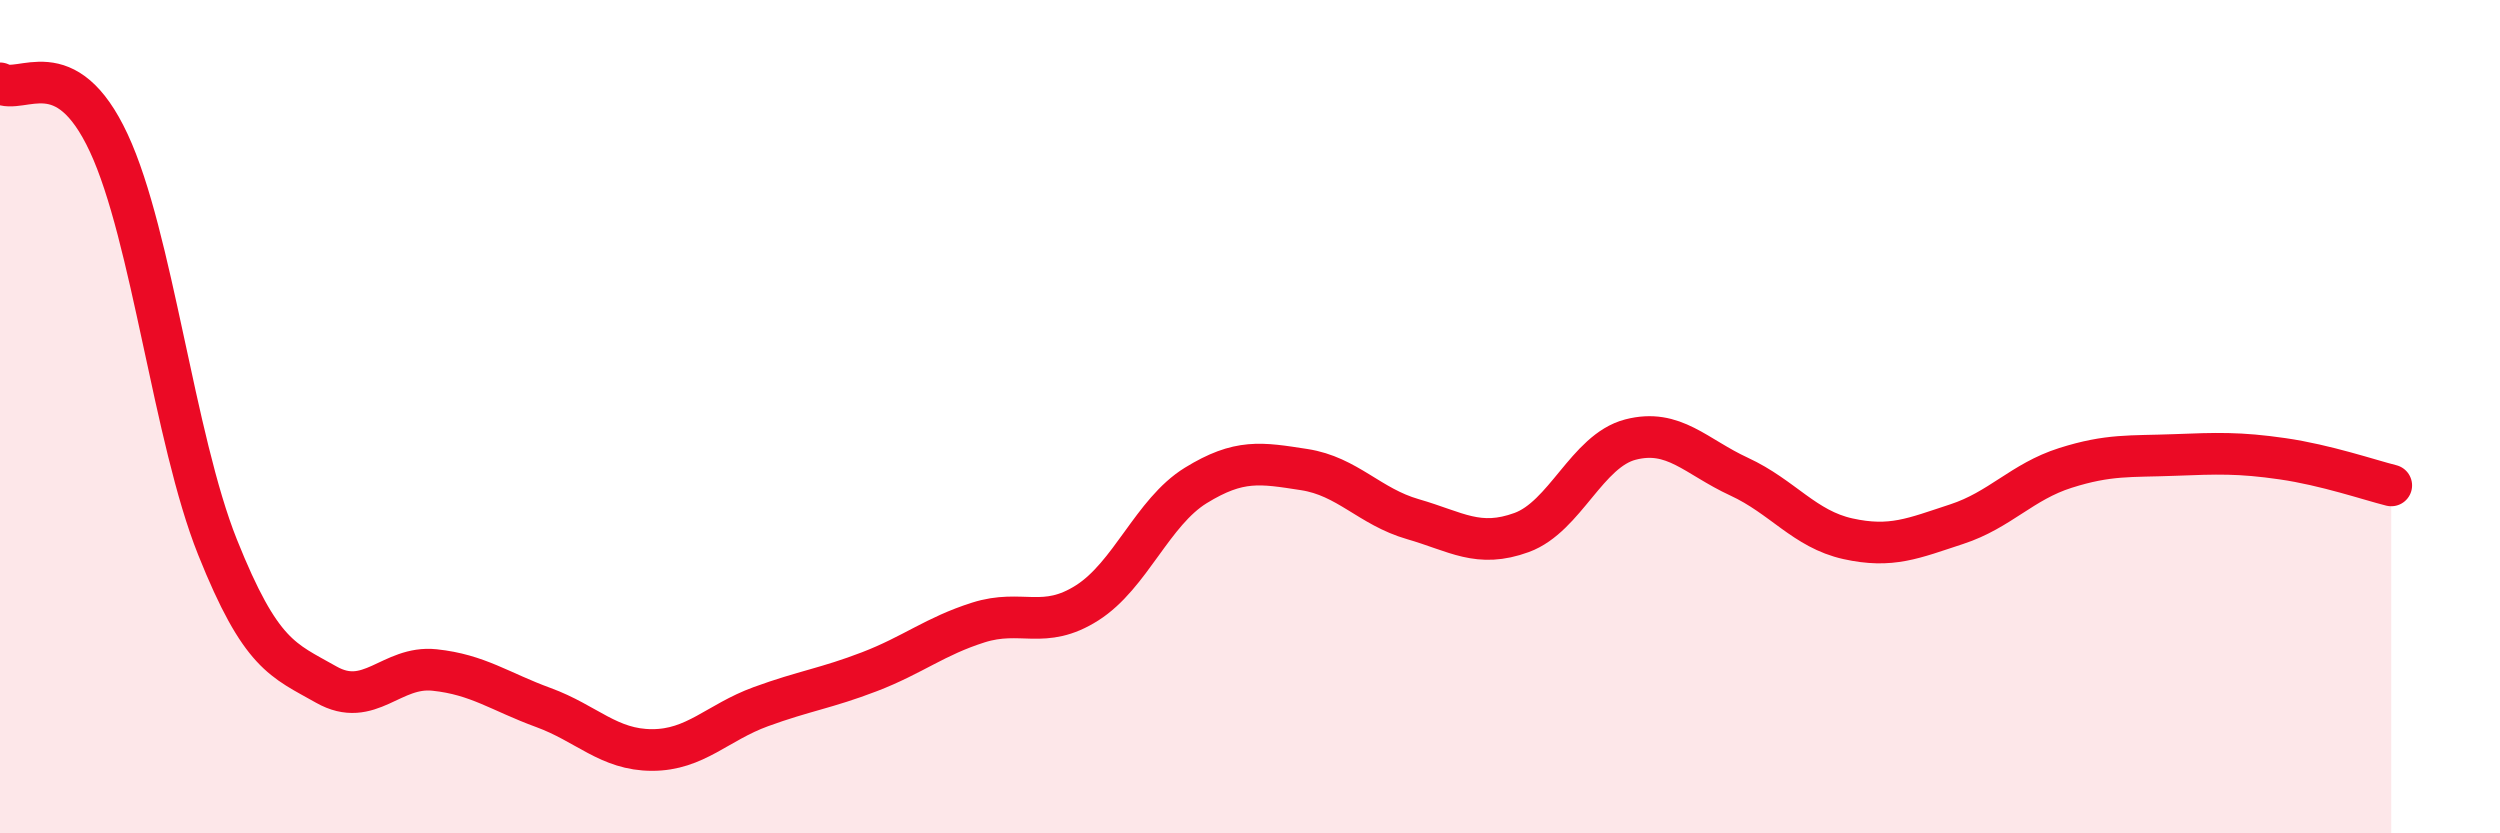
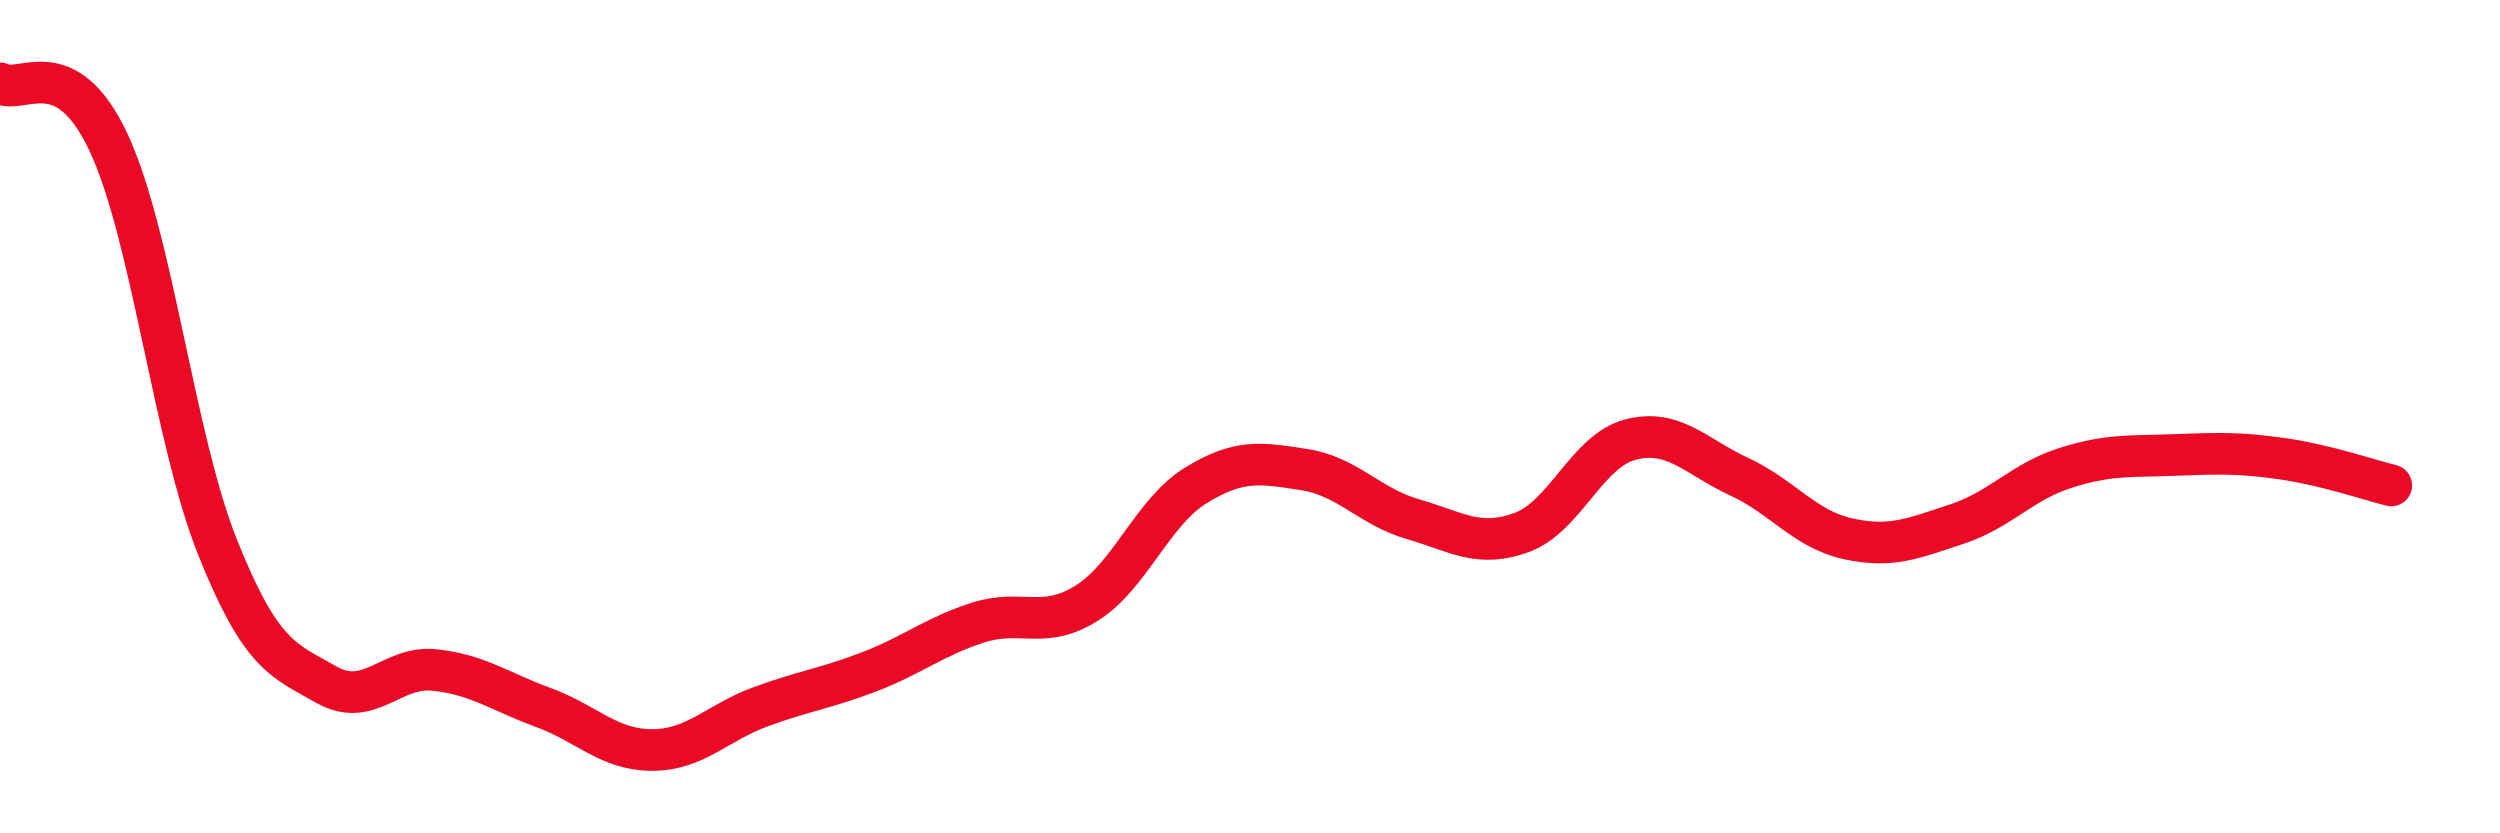
<svg xmlns="http://www.w3.org/2000/svg" width="60" height="20" viewBox="0 0 60 20">
-   <path d="M 0,2 C 0.52,2.29 1.57,1.2 2.61,3.43 C 3.65,5.66 4.18,10.53 5.22,13.13 C 6.26,15.73 6.79,15.84 7.83,16.43 C 8.87,17.02 9.39,15.97 10.43,16.08 C 11.47,16.19 12,16.6 13.04,16.98 C 14.08,17.36 14.61,18 15.65,18 C 16.69,18 17.22,17.34 18.26,16.96 C 19.3,16.58 19.83,16.52 20.87,16.12 C 21.91,15.72 22.44,15.27 23.48,14.94 C 24.52,14.61 25.05,15.13 26.09,14.47 C 27.13,13.81 27.66,12.29 28.7,11.65 C 29.74,11.01 30.26,11.11 31.3,11.27 C 32.34,11.43 32.87,12.16 33.91,12.46 C 34.95,12.76 35.48,13.16 36.52,12.78 C 37.56,12.4 38.09,10.82 39.13,10.55 C 40.17,10.28 40.7,10.96 41.74,11.44 C 42.78,11.92 43.31,12.7 44.35,12.93 C 45.39,13.16 45.92,12.92 46.96,12.58 C 48,12.24 48.53,11.56 49.57,11.23 C 50.61,10.9 51.13,10.96 52.17,10.92 C 53.21,10.88 53.74,10.86 54.78,11.01 C 55.82,11.16 56.87,11.52 57.39,11.65L57.39 20L0 20Z" fill="#EB0A25" opacity="0.1" stroke-linecap="round" stroke-linejoin="round" />
  <path d="M 0,2 C 0.52,2.29 1.57,1.2 2.61,3.43 C 3.65,5.66 4.18,10.53 5.22,13.13 C 6.26,15.73 6.79,15.84 7.83,16.43 C 8.87,17.02 9.39,15.97 10.43,16.08 C 11.47,16.19 12,16.6 13.04,16.98 C 14.08,17.36 14.61,18 15.65,18 C 16.69,18 17.22,17.34 18.26,16.96 C 19.3,16.58 19.83,16.52 20.87,16.12 C 21.91,15.72 22.44,15.27 23.48,14.94 C 24.52,14.61 25.05,15.13 26.09,14.47 C 27.13,13.81 27.66,12.29 28.7,11.65 C 29.74,11.01 30.26,11.11 31.3,11.27 C 32.34,11.43 32.87,12.16 33.91,12.46 C 34.95,12.76 35.48,13.16 36.52,12.78 C 37.56,12.4 38.09,10.82 39.13,10.55 C 40.17,10.28 40.7,10.96 41.74,11.44 C 42.78,11.92 43.31,12.7 44.35,12.93 C 45.39,13.16 45.92,12.92 46.96,12.58 C 48,12.24 48.53,11.56 49.57,11.23 C 50.61,10.9 51.13,10.96 52.17,10.92 C 53.21,10.88 53.74,10.86 54.78,11.01 C 55.82,11.16 56.87,11.52 57.39,11.65" stroke="#EB0A25" stroke-width="1" fill="none" stroke-linecap="round" stroke-linejoin="round" />
</svg>